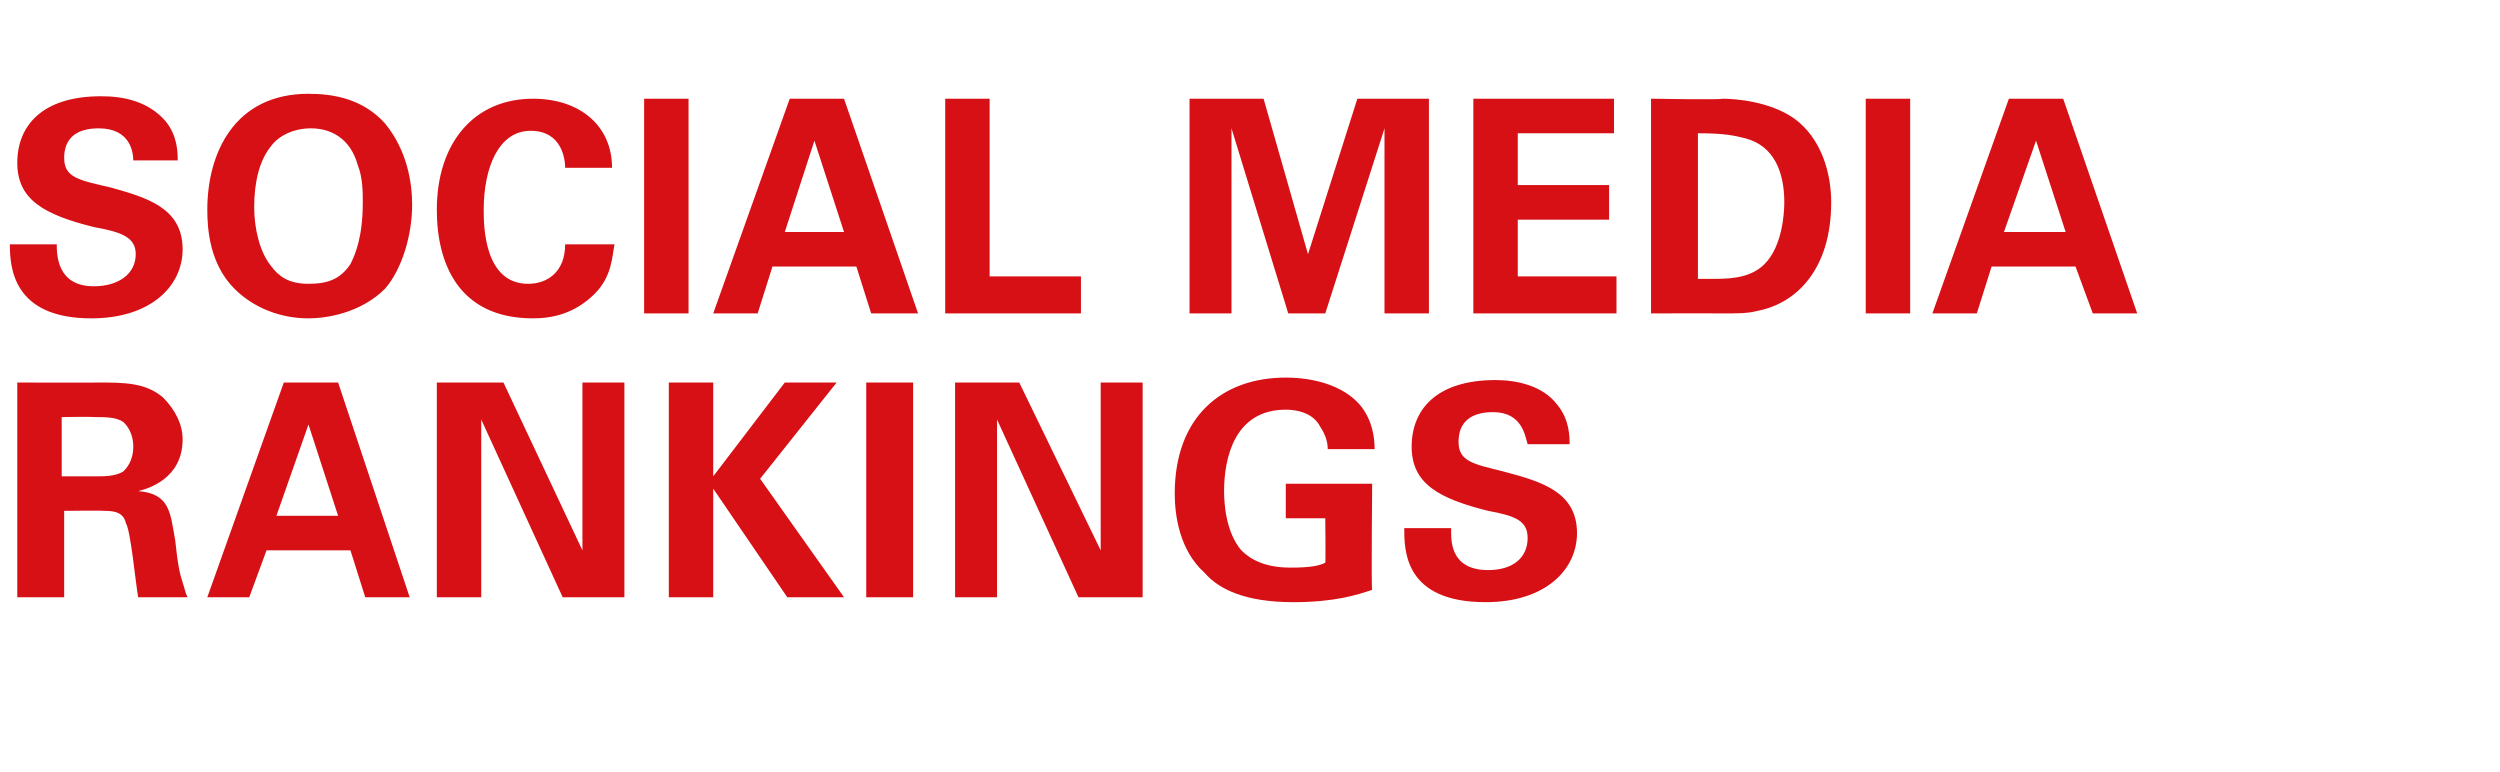
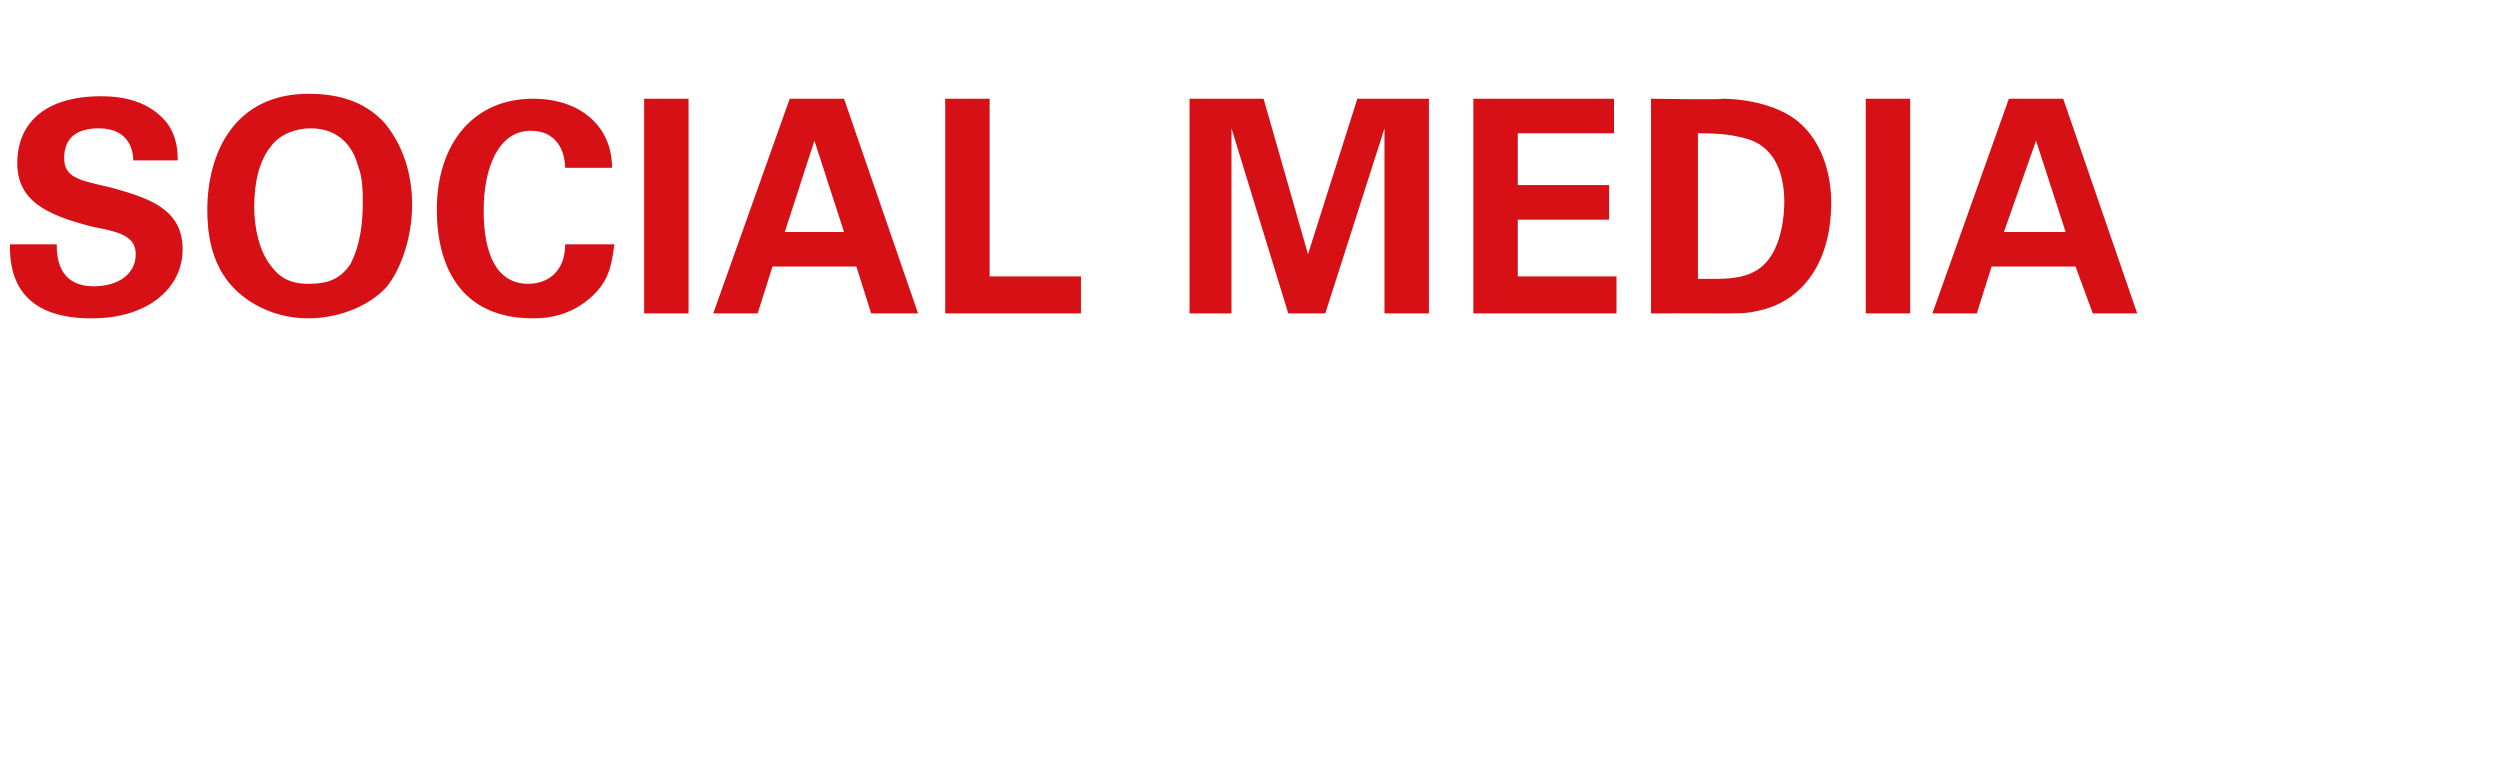
<svg xmlns="http://www.w3.org/2000/svg" version="1.1" width="101.3px" height="31.3px" viewBox="0 -4 101.3 31.3" style="top:-4px">
  <desc>SOCIAL MEDIA RANKINGS</desc>
  <defs />
  <g id="Polygon123514">
-     <path d="M 0.7 11.5 C 0.7 11.5 4 11.51 4 11.5 C 5 11.5 5.9 11.5 6.6 12.1 C 7.1 12.6 7.4 13.2 7.4 13.8 C 7.4 15.4 6 15.8 5.6 15.9 C 6.9 16 6.9 16.8 7.1 17.9 C 7.2 18.9 7.3 19.3 7.4 19.6 C 7.5 19.9 7.5 20 7.6 20.2 C 7.6 20.2 5.6 20.2 5.6 20.2 C 5.5 19.7 5.3 17.5 5.1 17.2 C 5 16.7 4.5 16.7 4.2 16.7 C 4.21 16.68 2.6 16.7 2.6 16.7 L 2.6 20.2 L 0.7 20.2 L 0.7 11.5 Z M 2.5 15.3 C 2.5 15.3 4.02 15.3 4 15.3 C 4.2 15.3 4.7 15.3 5 15.1 C 5.1 15 5.4 14.7 5.4 14.1 C 5.4 13.5 5.1 13.2 5 13.1 C 4.7 12.9 4.3 12.9 3.8 12.9 C 3.77 12.88 2.5 12.9 2.5 12.9 L 2.5 15.3 Z M 13.7 11.5 L 16.6 20.2 L 14.8 20.2 L 14.2 18.3 L 10.8 18.3 L 10.1 20.2 L 8.4 20.2 L 11.5 11.5 L 13.7 11.5 Z M 13.7 16.9 L 12.5 13.2 L 11.2 16.9 L 13.7 16.9 Z M 17.7 11.5 L 20.4 11.5 L 23.6 18.3 L 23.6 11.5 L 25.3 11.5 L 25.3 20.2 L 22.8 20.2 L 19.5 13 L 19.5 20.2 L 17.7 20.2 L 17.7 11.5 Z M 27.1 11.5 L 28.9 11.5 L 28.9 15.3 L 31.8 11.5 L 33.9 11.5 L 30.8 15.4 L 34.2 20.2 L 31.9 20.2 L 28.9 15.8 L 28.9 20.2 L 27.1 20.2 L 27.1 11.5 Z M 35.1 11.5 L 37 11.5 L 37 20.2 L 35.1 20.2 L 35.1 11.5 Z M 38.7 11.5 L 41.3 11.5 L 44.6 18.3 L 44.6 11.5 L 46.3 11.5 L 46.3 20.2 L 43.7 20.2 L 40.4 13 L 40.4 20.2 L 38.7 20.2 L 38.7 11.5 Z M 53.8 14.2 C 53.8 13.9 53.7 13.6 53.5 13.3 C 53.2 12.7 52.5 12.6 52.1 12.6 C 50 12.6 49.6 14.6 49.6 15.9 C 49.6 16.5 49.7 17.6 50.3 18.3 C 50.7 18.7 51.3 19 52.3 19 C 53.2 19 53.5 18.9 53.7 18.8 C 53.72 18.83 53.7 17 53.7 17 L 52.1 17 L 52.1 15.6 L 55.6 15.6 C 55.6 15.6 55.56 19.9 55.6 19.9 C 55 20.1 54.1 20.4 52.4 20.4 C 50.5 20.4 49.4 19.9 48.8 19.2 C 47.8 18.3 47.6 16.9 47.6 16 C 47.6 12.9 49.5 11.3 52.1 11.3 C 53.2 11.3 54.4 11.6 55.1 12.4 C 55.6 13 55.7 13.7 55.7 14.2 C 55.7 14.2 53.8 14.2 53.8 14.2 Z M 58.8 17.4 C 58.8 17.8 58.7 19.1 60.3 19.1 C 61.3 19.1 61.9 18.6 61.9 17.8 C 61.9 17.1 61.4 16.9 60.3 16.7 C 58.3 16.2 57.2 15.6 57.2 14.1 C 57.2 12.6 58.2 11.4 60.6 11.4 C 61.4 11.4 62.5 11.6 63.1 12.4 C 63.6 13 63.6 13.7 63.6 14 C 63.6 14 61.9 14 61.9 14 C 61.8 13.7 61.7 12.7 60.5 12.7 C 59.6 12.7 59.1 13.1 59.1 13.9 C 59.1 14.7 59.7 14.8 60.9 15.1 C 62.4 15.5 63.9 15.9 63.9 17.6 C 63.9 19.1 62.6 20.4 60.2 20.4 C 56.9 20.4 56.9 18.3 56.9 17.4 C 56.9 17.4 58.8 17.4 58.8 17.4 Z " stroke="none" fill="#d71016" />
-   </g>
+     </g>
  <g id="Polygon123513">
    <path d="M 2.3 5.9 C 2.3 6.3 2.3 7.6 3.8 7.6 C 4.8 7.6 5.5 7.1 5.5 6.3 C 5.5 5.6 4.9 5.4 3.8 5.2 C 1.8 4.7 0.7 4.1 0.7 2.6 C 0.7 1.1 1.7 -0.1 4.1 -0.1 C 5 -0.1 6 0.1 6.7 0.9 C 7.2 1.5 7.2 2.2 7.2 2.5 C 7.2 2.5 5.4 2.5 5.4 2.5 C 5.4 2.2 5.3 1.2 4 1.2 C 3.1 1.2 2.6 1.6 2.6 2.4 C 2.6 3.2 3.2 3.3 4.5 3.6 C 5.9 4 7.4 4.4 7.4 6.1 C 7.4 7.6 6.1 8.9 3.7 8.9 C 0.5 8.9 0.4 6.8 0.4 5.9 C 0.4 5.9 2.3 5.9 2.3 5.9 Z M 12.5 -0.2 C 13.5 -0.2 14.7 0 15.6 1 C 16.5 2.1 16.7 3.4 16.7 4.3 C 16.7 5.5 16.3 6.9 15.6 7.7 C 14.6 8.7 13.2 8.9 12.5 8.9 C 11.4 8.9 10.3 8.5 9.5 7.7 C 8.5 6.7 8.4 5.3 8.4 4.5 C 8.4 2.2 9.5 -0.2 12.5 -0.2 Z M 11 6.8 C 11.3 7.2 11.7 7.5 12.5 7.5 C 13.3 7.5 13.8 7.3 14.2 6.7 C 14.4 6.3 14.7 5.6 14.7 4.2 C 14.7 3.8 14.7 3.2 14.5 2.7 C 14.2 1.6 13.4 1.2 12.6 1.2 C 11.9 1.2 11.3 1.5 11 1.9 C 10.5 2.5 10.3 3.4 10.3 4.4 C 10.3 5.2 10.5 6.2 11 6.8 Z M 22.9 2.8 C 22.9 2.5 22.8 1.3 21.5 1.3 C 20.2 1.3 19.6 2.8 19.6 4.5 C 19.6 5.1 19.6 7.5 21.4 7.5 C 22.2 7.5 22.9 7 22.9 5.9 C 22.9 5.9 24.9 5.9 24.9 5.9 C 24.8 6.4 24.8 7.2 24.1 7.9 C 23.3 8.7 22.4 8.9 21.6 8.9 C 18.6 8.9 17.7 6.7 17.7 4.5 C 17.7 1.8 19.2 0 21.6 0 C 23.5 0 24.8 1.1 24.8 2.8 C 24.8 2.8 22.9 2.8 22.9 2.8 Z M 26.1 0 L 27.9 0 L 27.9 8.7 L 26.1 8.7 L 26.1 0 Z M 34.2 0 L 37.2 8.7 L 35.3 8.7 L 34.7 6.8 L 31.3 6.8 L 30.7 8.7 L 28.9 8.7 L 32 0 L 34.2 0 Z M 34.2 5.4 L 33 1.7 L 31.8 5.4 L 34.2 5.4 Z M 38.3 0 L 40.1 0 L 40.1 7.2 L 43.8 7.2 L 43.8 8.7 L 38.3 8.7 L 38.3 0 Z M 48.2 0 L 51.2 0 L 53 6.3 L 55 0 L 57.9 0 L 57.9 8.7 L 56.1 8.7 L 56.1 1.2 L 53.7 8.7 L 52.2 8.7 L 49.9 1.2 L 49.9 8.7 L 48.2 8.7 L 48.2 0 Z M 59.7 0 L 65.4 0 L 65.4 1.4 L 61.5 1.4 L 61.5 3.5 L 65.2 3.5 L 65.2 4.9 L 61.5 4.9 L 61.5 7.2 L 65.5 7.2 L 65.5 8.7 L 59.7 8.7 L 59.7 0 Z M 66.9 0 C 66.9 0 69.78 0.05 69.8 0 C 70.3 0 71.7 0.1 72.7 0.8 C 73.8 1.6 74.2 3 74.2 4.2 C 74.2 6.9 72.8 8.3 71.2 8.6 C 70.8 8.7 70.5 8.7 69.6 8.7 C 69.61 8.69 66.9 8.7 66.9 8.7 L 66.9 0 Z M 68.8 7.3 C 69 7.3 69.3 7.3 69.5 7.3 C 70.3 7.3 71 7.2 71.5 6.7 C 72.2 6 72.3 4.7 72.3 4.2 C 72.3 3 71.9 1.9 70.7 1.6 C 70.3 1.5 69.9 1.4 68.8 1.4 C 68.8 1.4 68.8 7.3 68.8 7.3 Z M 75.6 0 L 77.4 0 L 77.4 8.7 L 75.6 8.7 L 75.6 0 Z M 83.6 0 L 86.6 8.7 L 84.8 8.7 L 84.1 6.8 L 80.7 6.8 L 80.1 8.7 L 78.3 8.7 L 81.4 0 L 83.6 0 Z M 83.7 5.4 L 82.5 1.7 L 81.2 5.4 L 83.7 5.4 Z " stroke="none" fill="#d71016" />
  </g>
</svg>